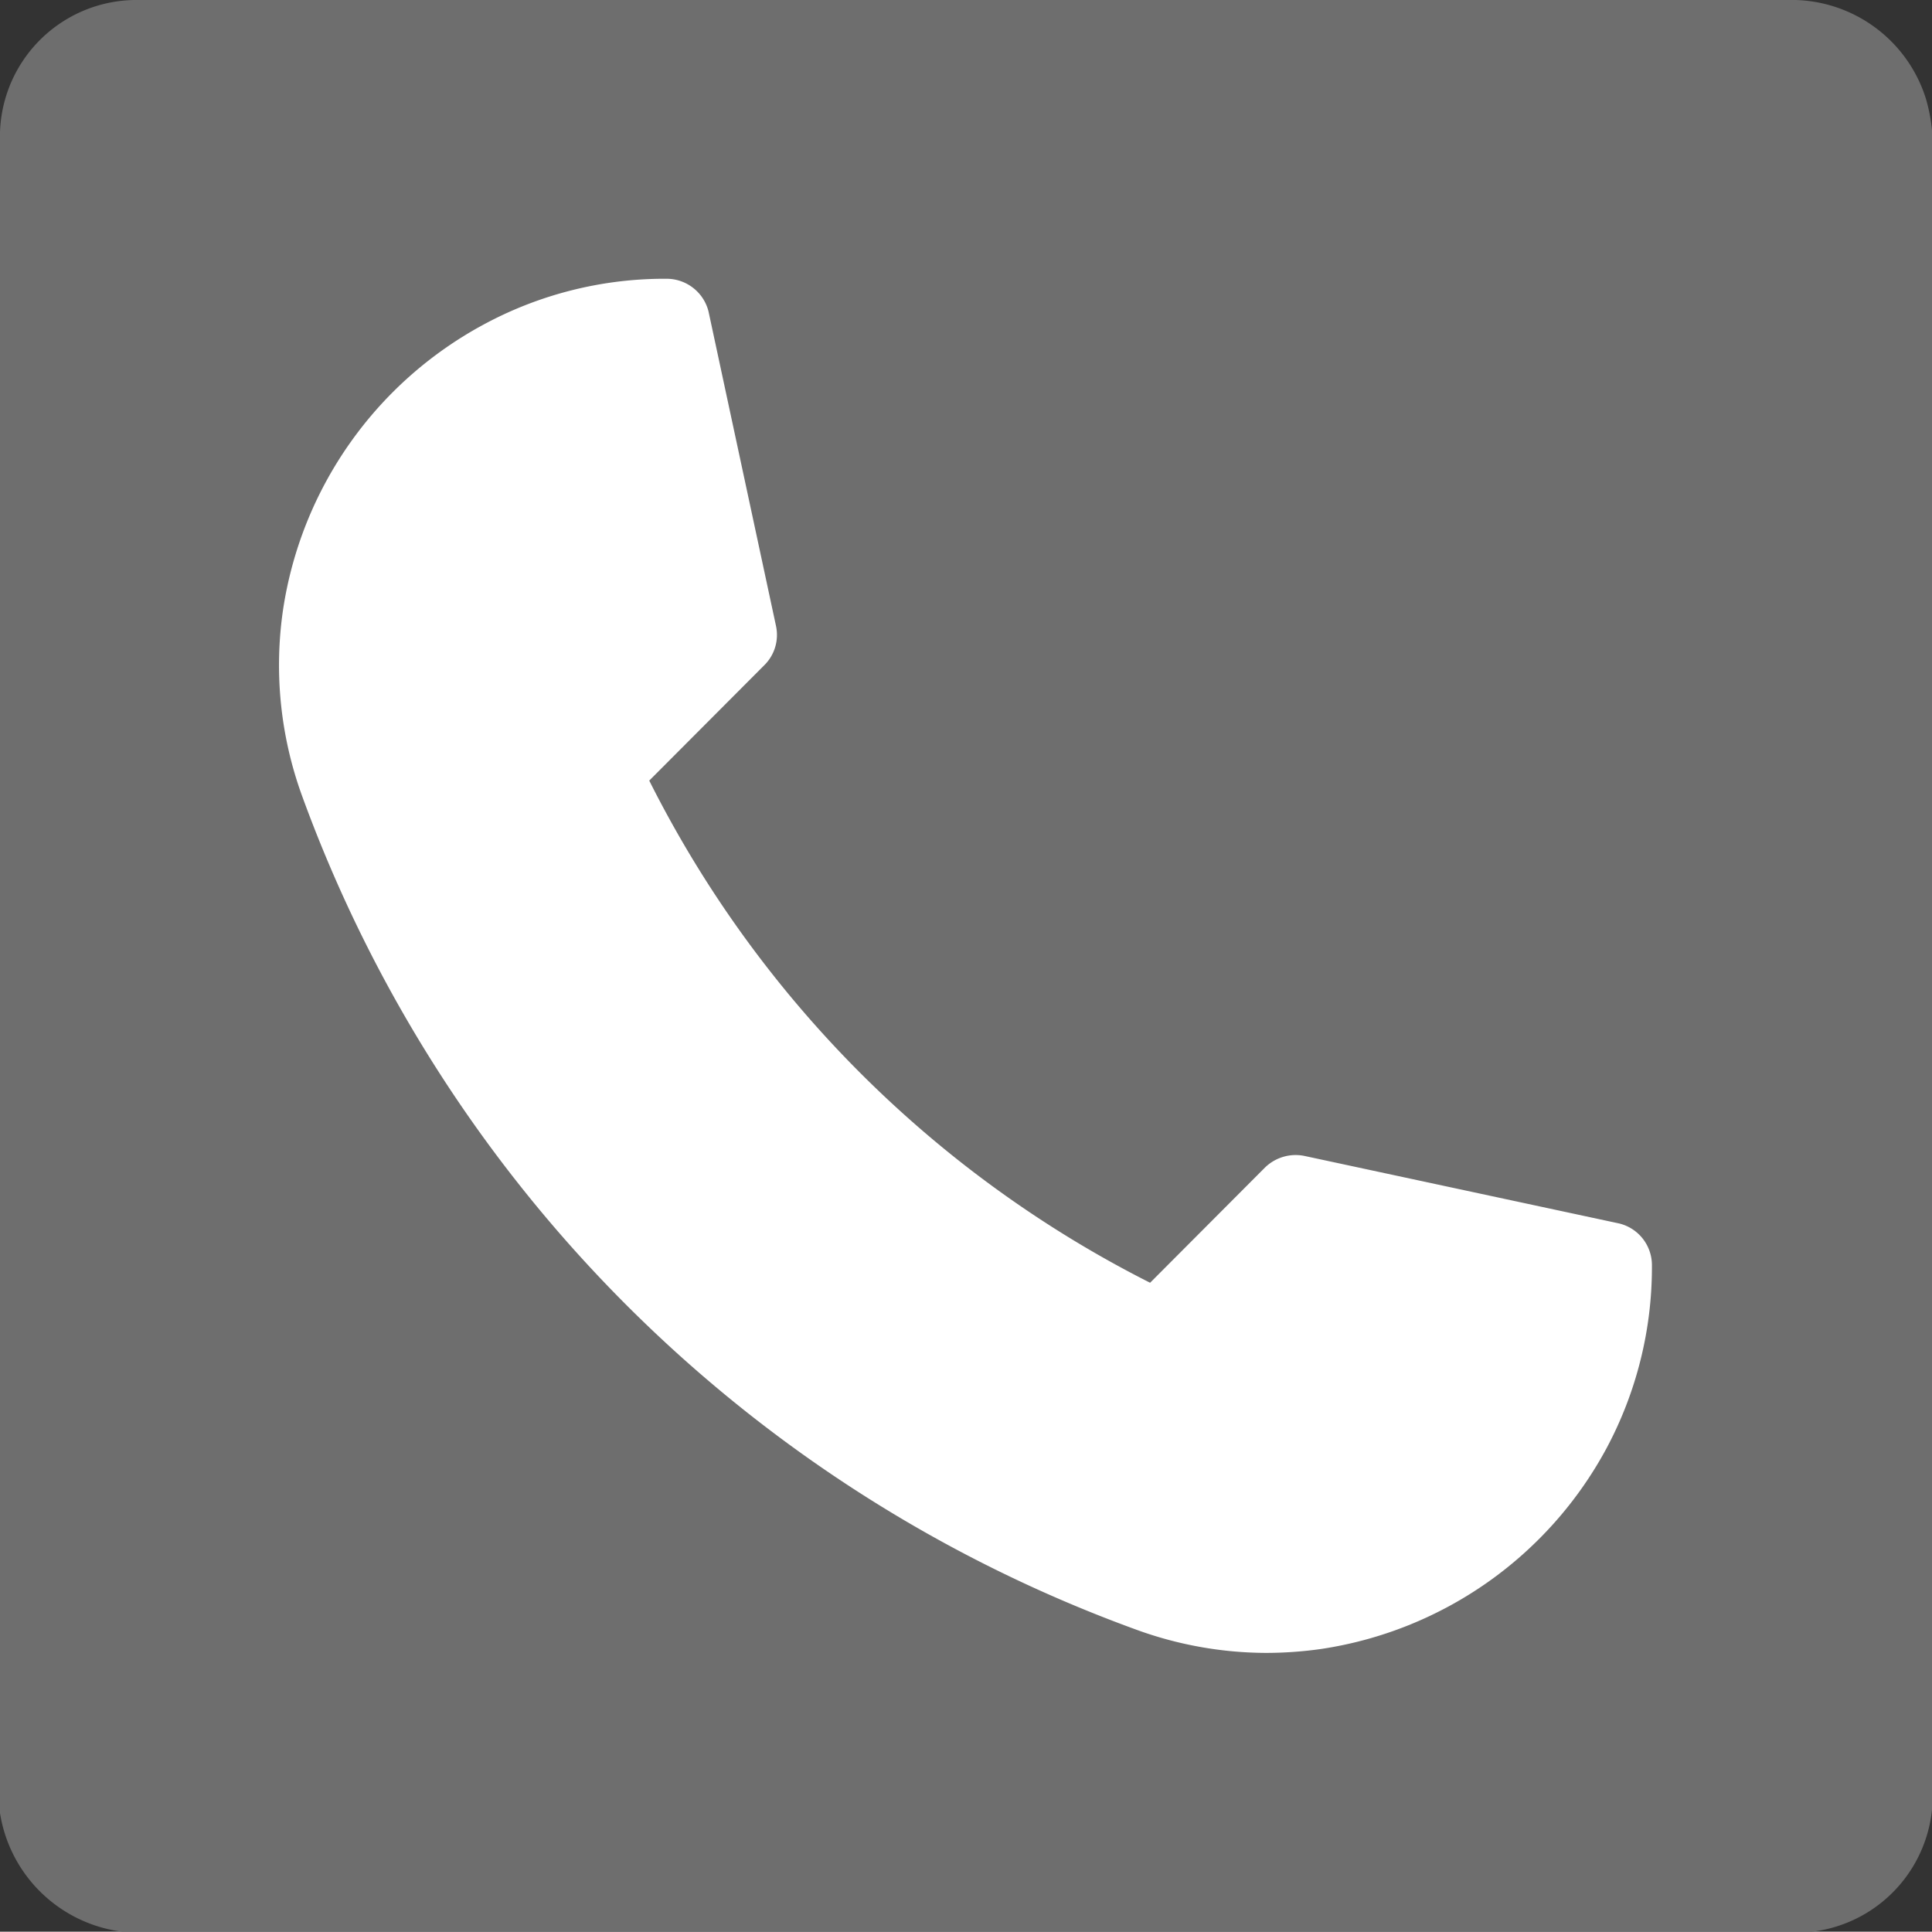
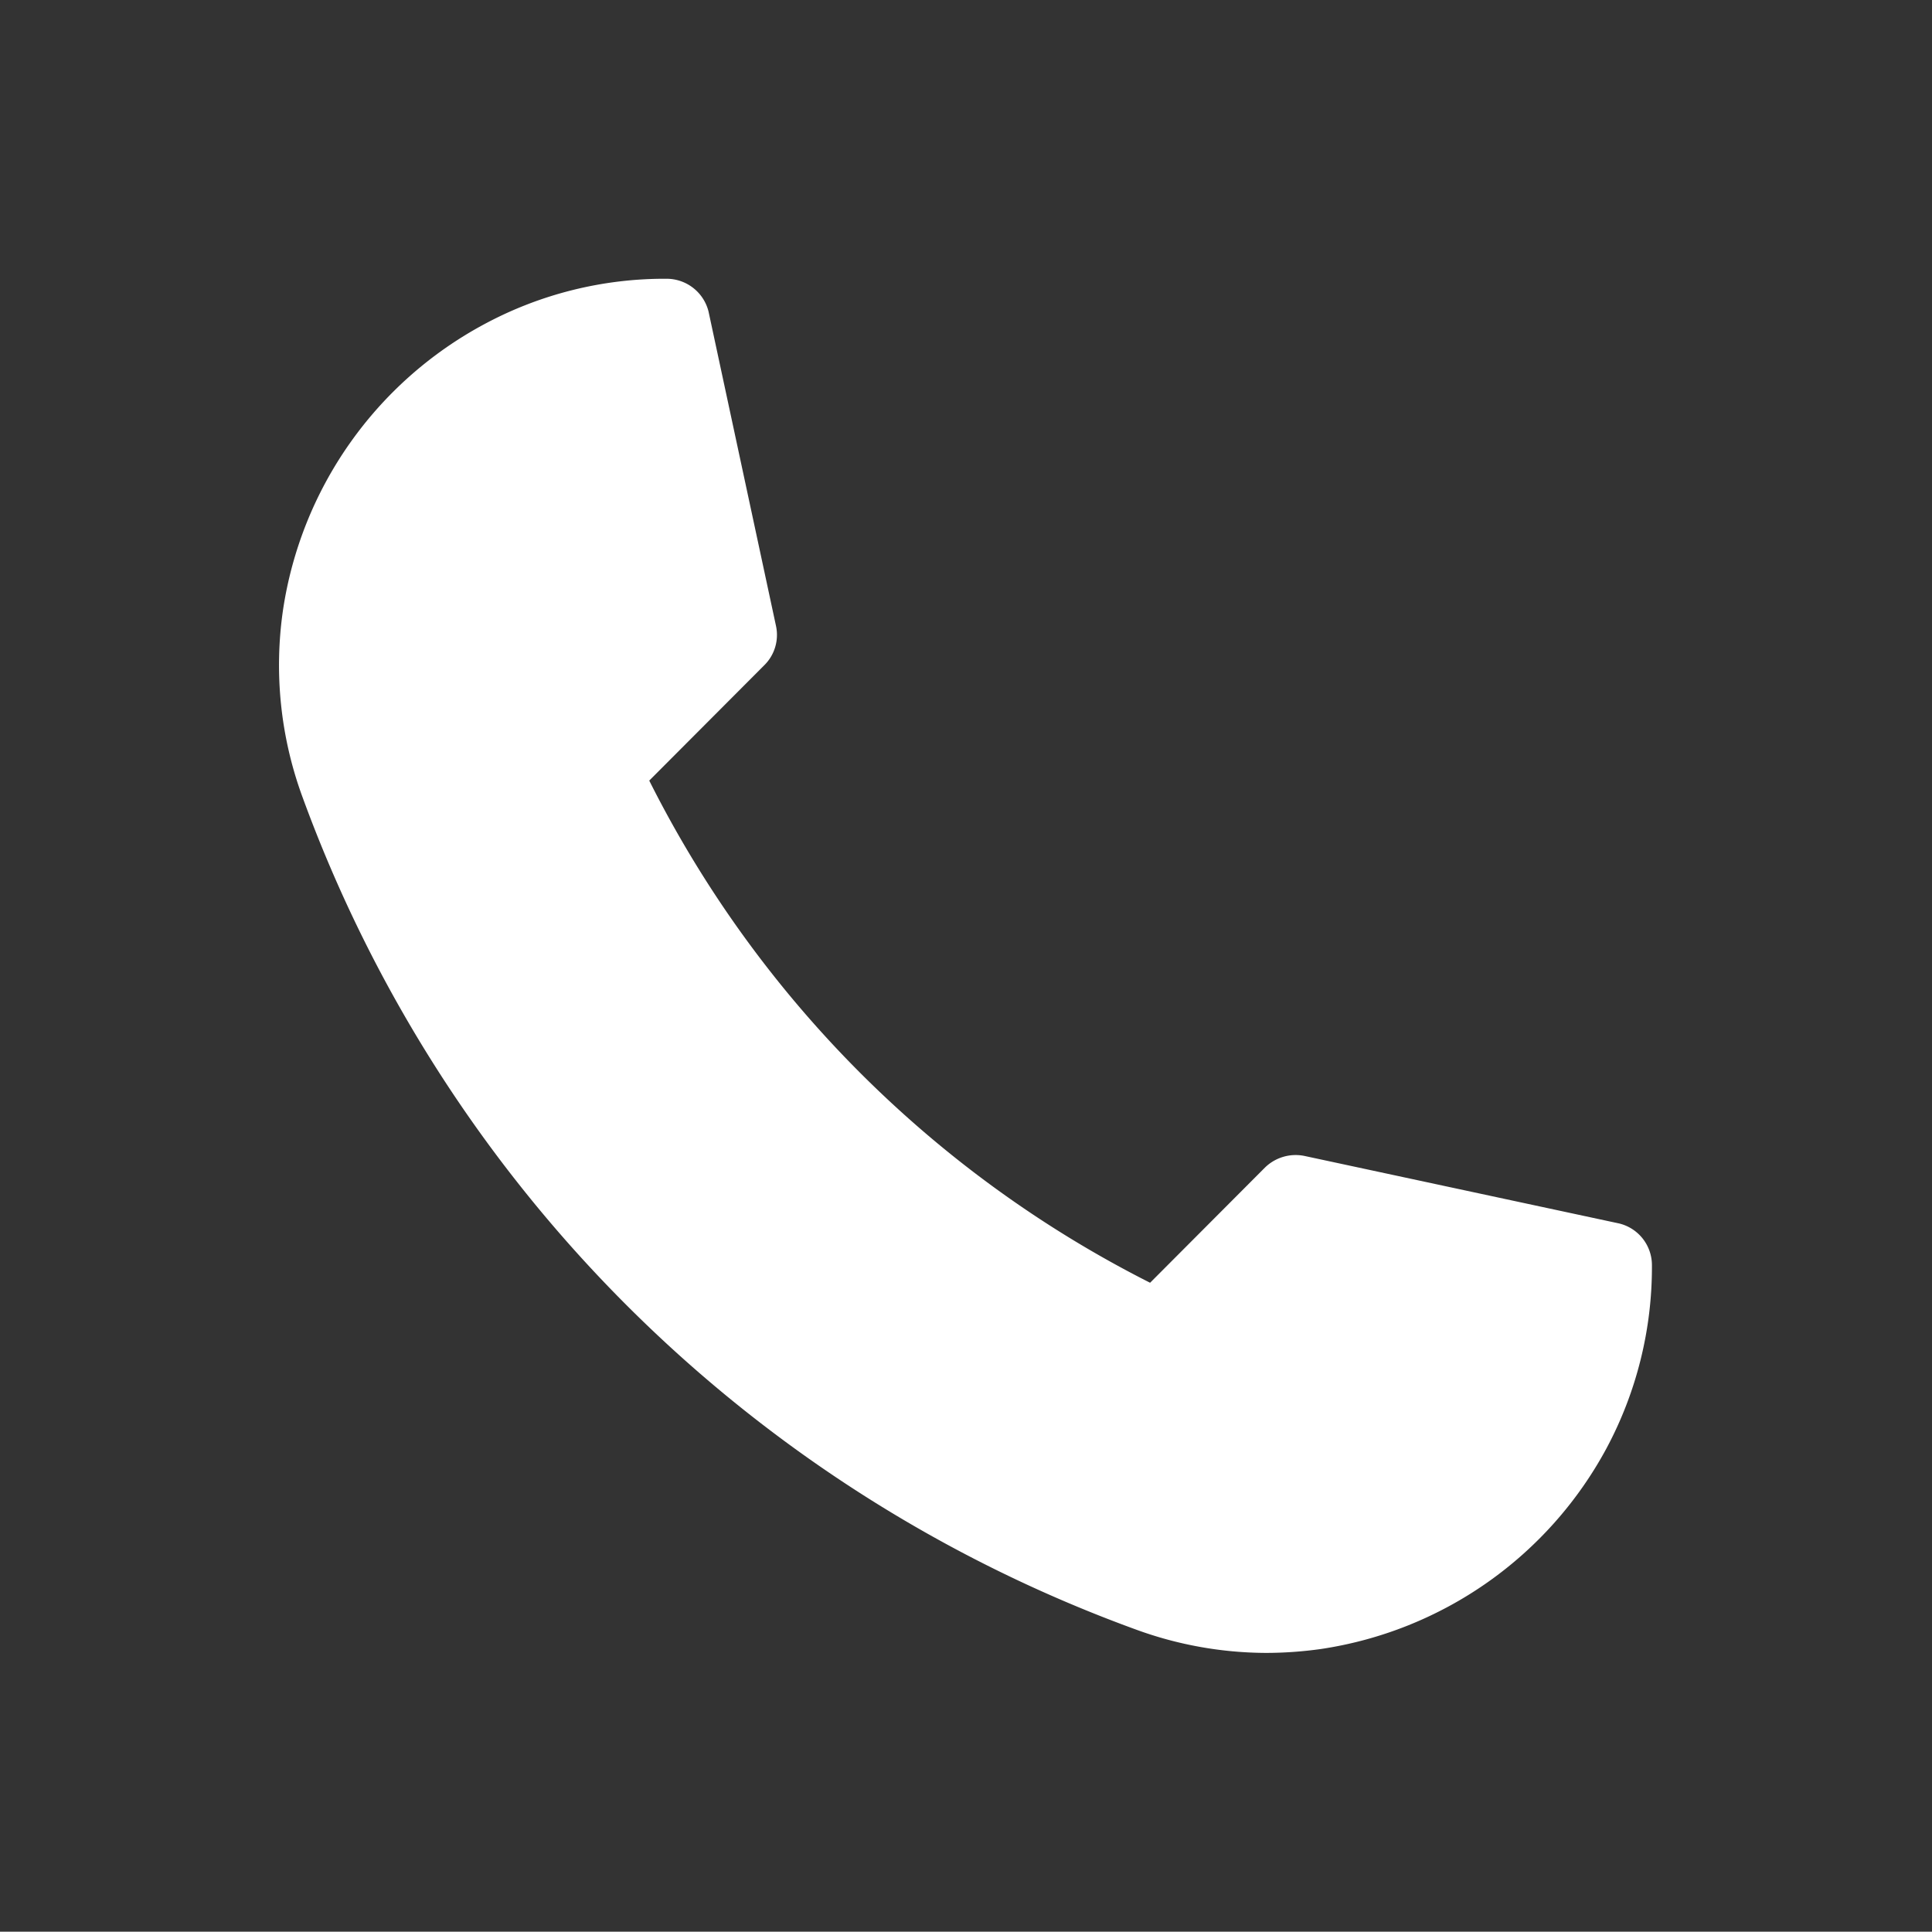
<svg xmlns="http://www.w3.org/2000/svg" viewBox="0 0 58.98 58.97">
  <rect x="0" y="0" width="58.98" height="58.97" fill="#333333" stroke="none" />
  <defs>
    <style>.cls-1{fill:#6e6e6e;}.cls-2{fill:#fff;}</style>
  </defs>
  <g id="Layer_2" data-name="Layer 2">
    <g id="Layer_1-2" data-name="Layer 1">
-       <path class="cls-1" d="M29.48,59c-8.34,0-16.71,0-25,0A4.33,4.33,0,0,1,0,55.35a4.87,4.87,0,0,1,0-.66V4.3A4.17,4.17,0,0,1,4.23,0c2.64,0,5.26,0,7.9,0Q33.36,0,54.57,0a4.3,4.3,0,0,1,4.22,3A5.31,5.31,0,0,1,59,4.24q0,25.23,0,50.46A4.18,4.18,0,0,1,54.76,59c-3.15,0-6.33,0-9.48,0Z" />
      <path class="cls-2" d="M38.66,50.46a11.67,11.67,0,0,1-4-.72A42.57,42.57,0,0,1,9.23,24.32a11.67,11.67,0,0,1-.59-5.7,11.9,11.9,0,0,1,6.12-8.71,11.62,11.62,0,0,1,5.59-1.4,1.32,1.32,0,0,1,1.28,1l2.06,9.6a1.3,1.3,0,0,1-.36,1.2l-3.51,3.52A34.52,34.52,0,0,0,35.11,39.16l3.51-3.52a1.34,1.34,0,0,1,1.21-.35l9.6,2.06a1.31,1.31,0,0,1,1,1.28,11.72,11.72,0,0,1-1.39,5.59,11.9,11.9,0,0,1-8.71,6.12,12.15,12.15,0,0,1-1.7.12Z" />
    </g>
  </g>
</svg>